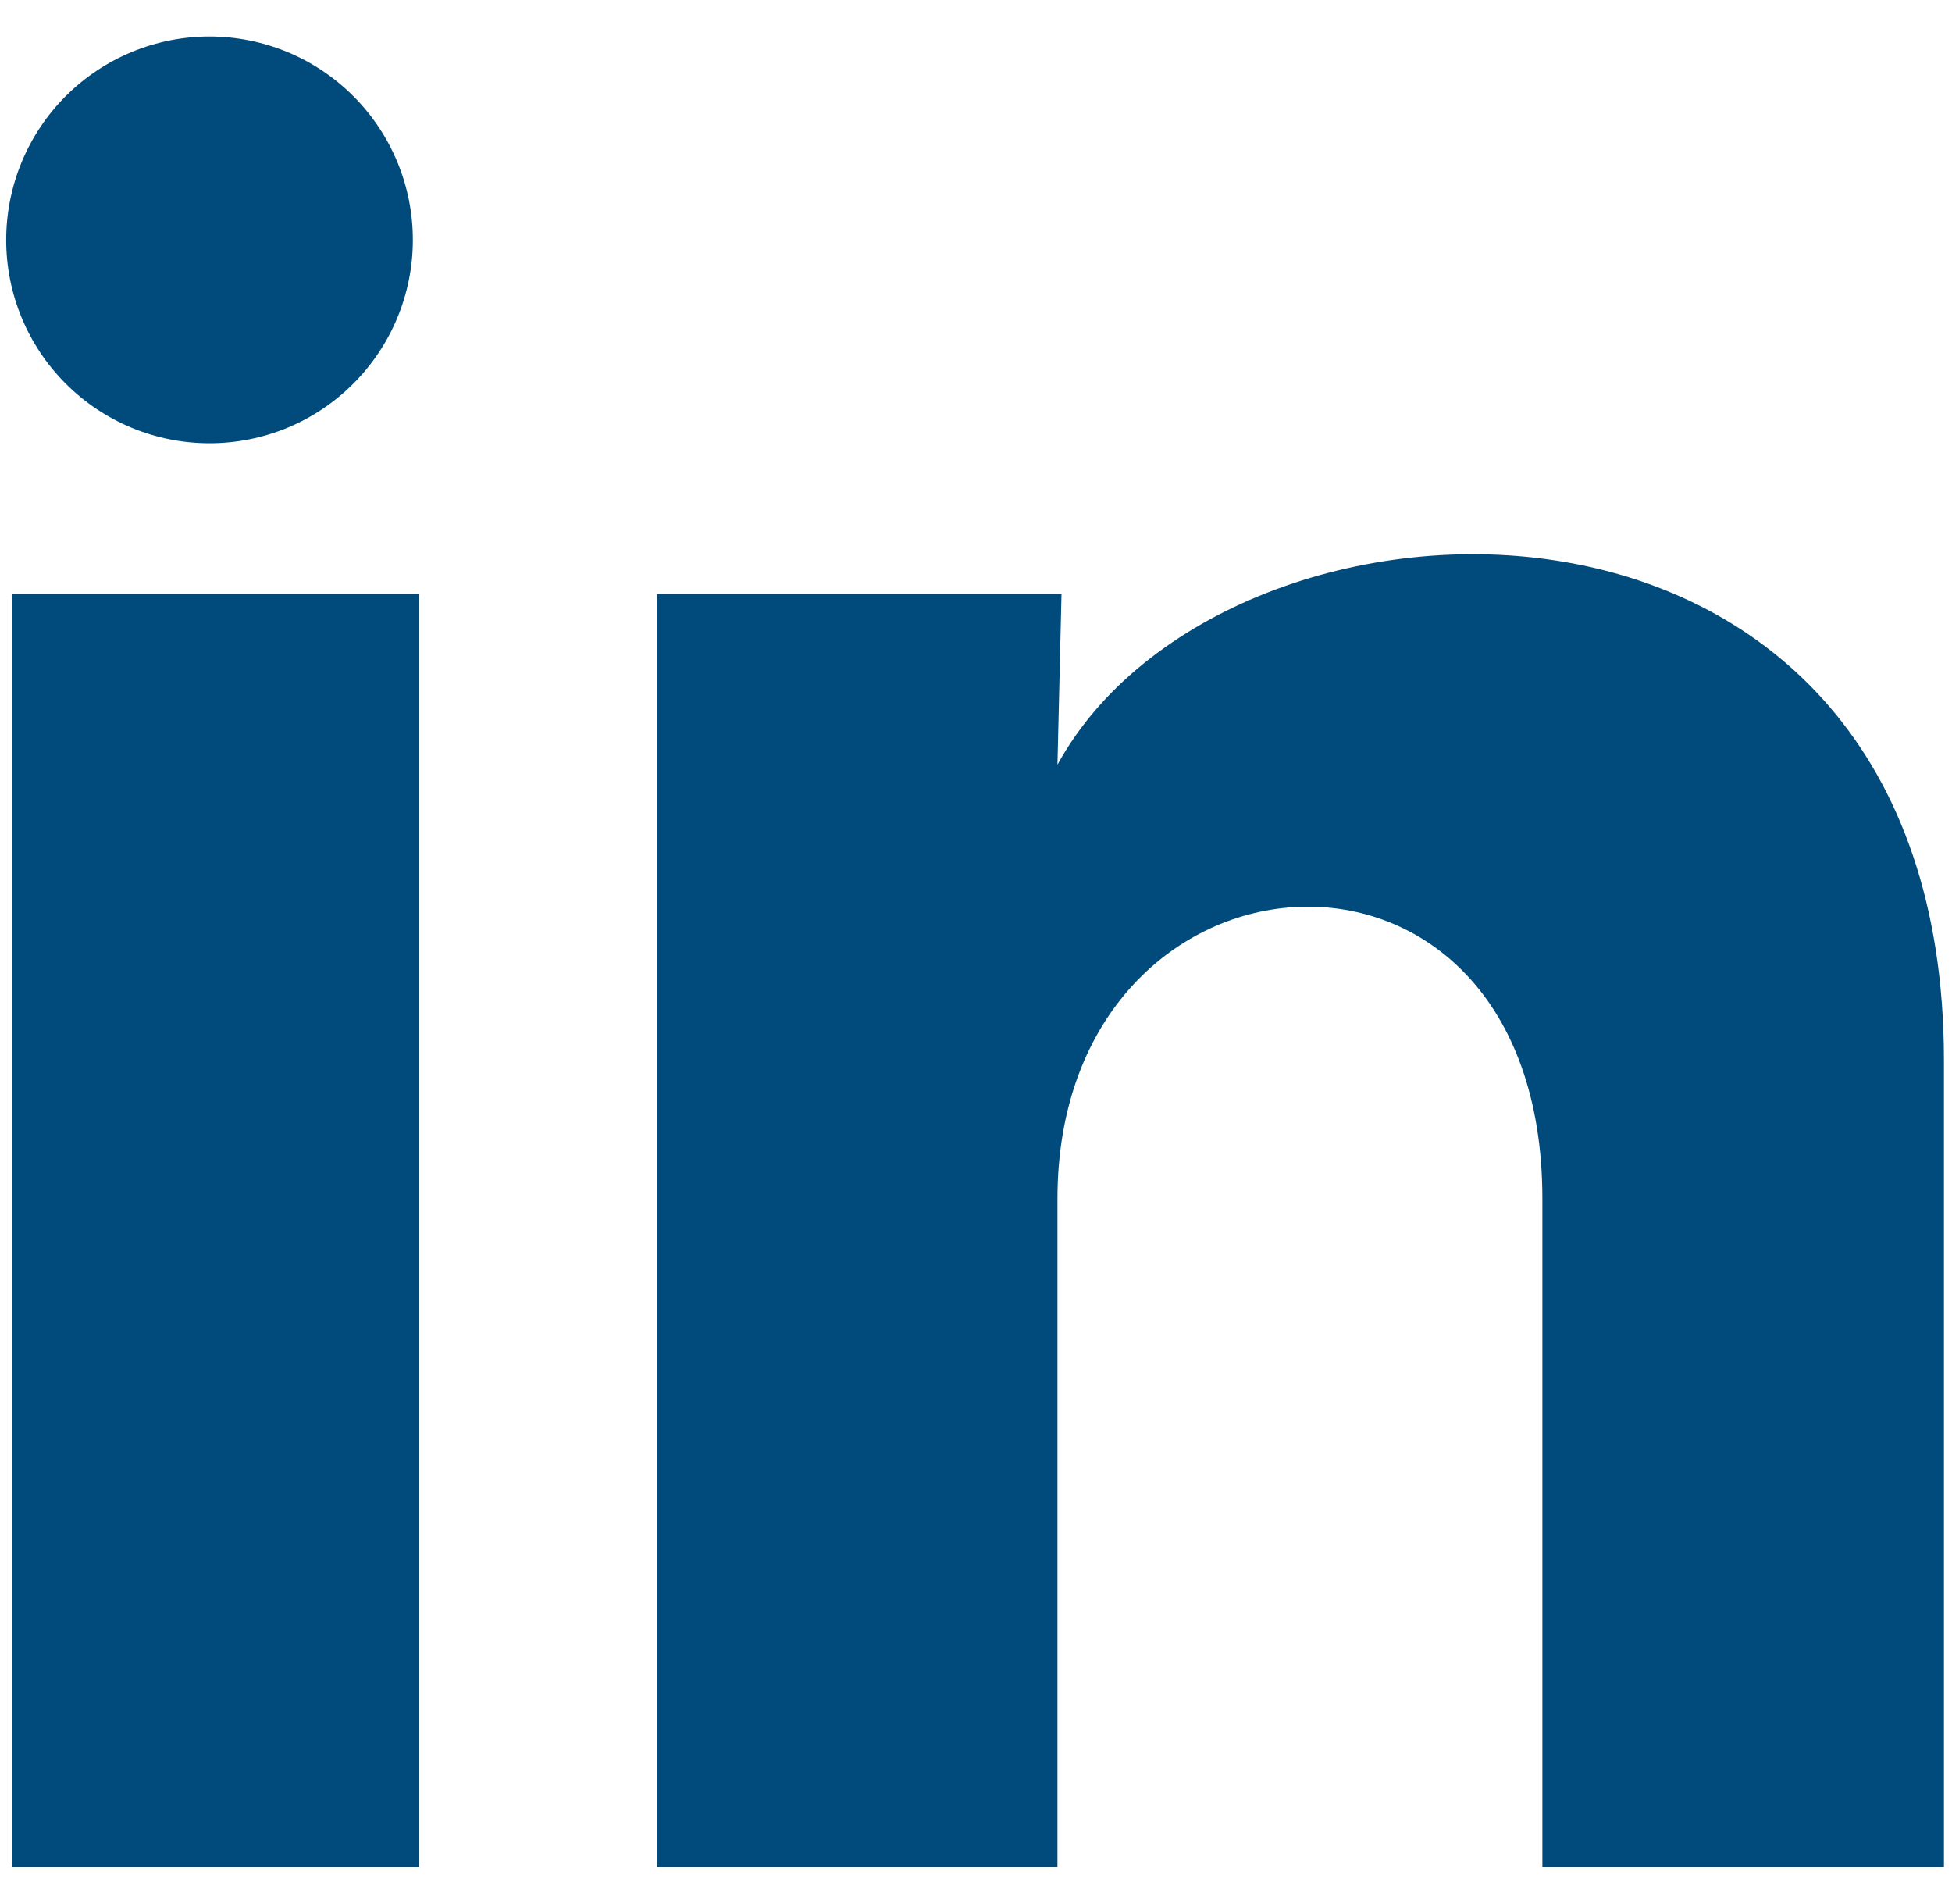
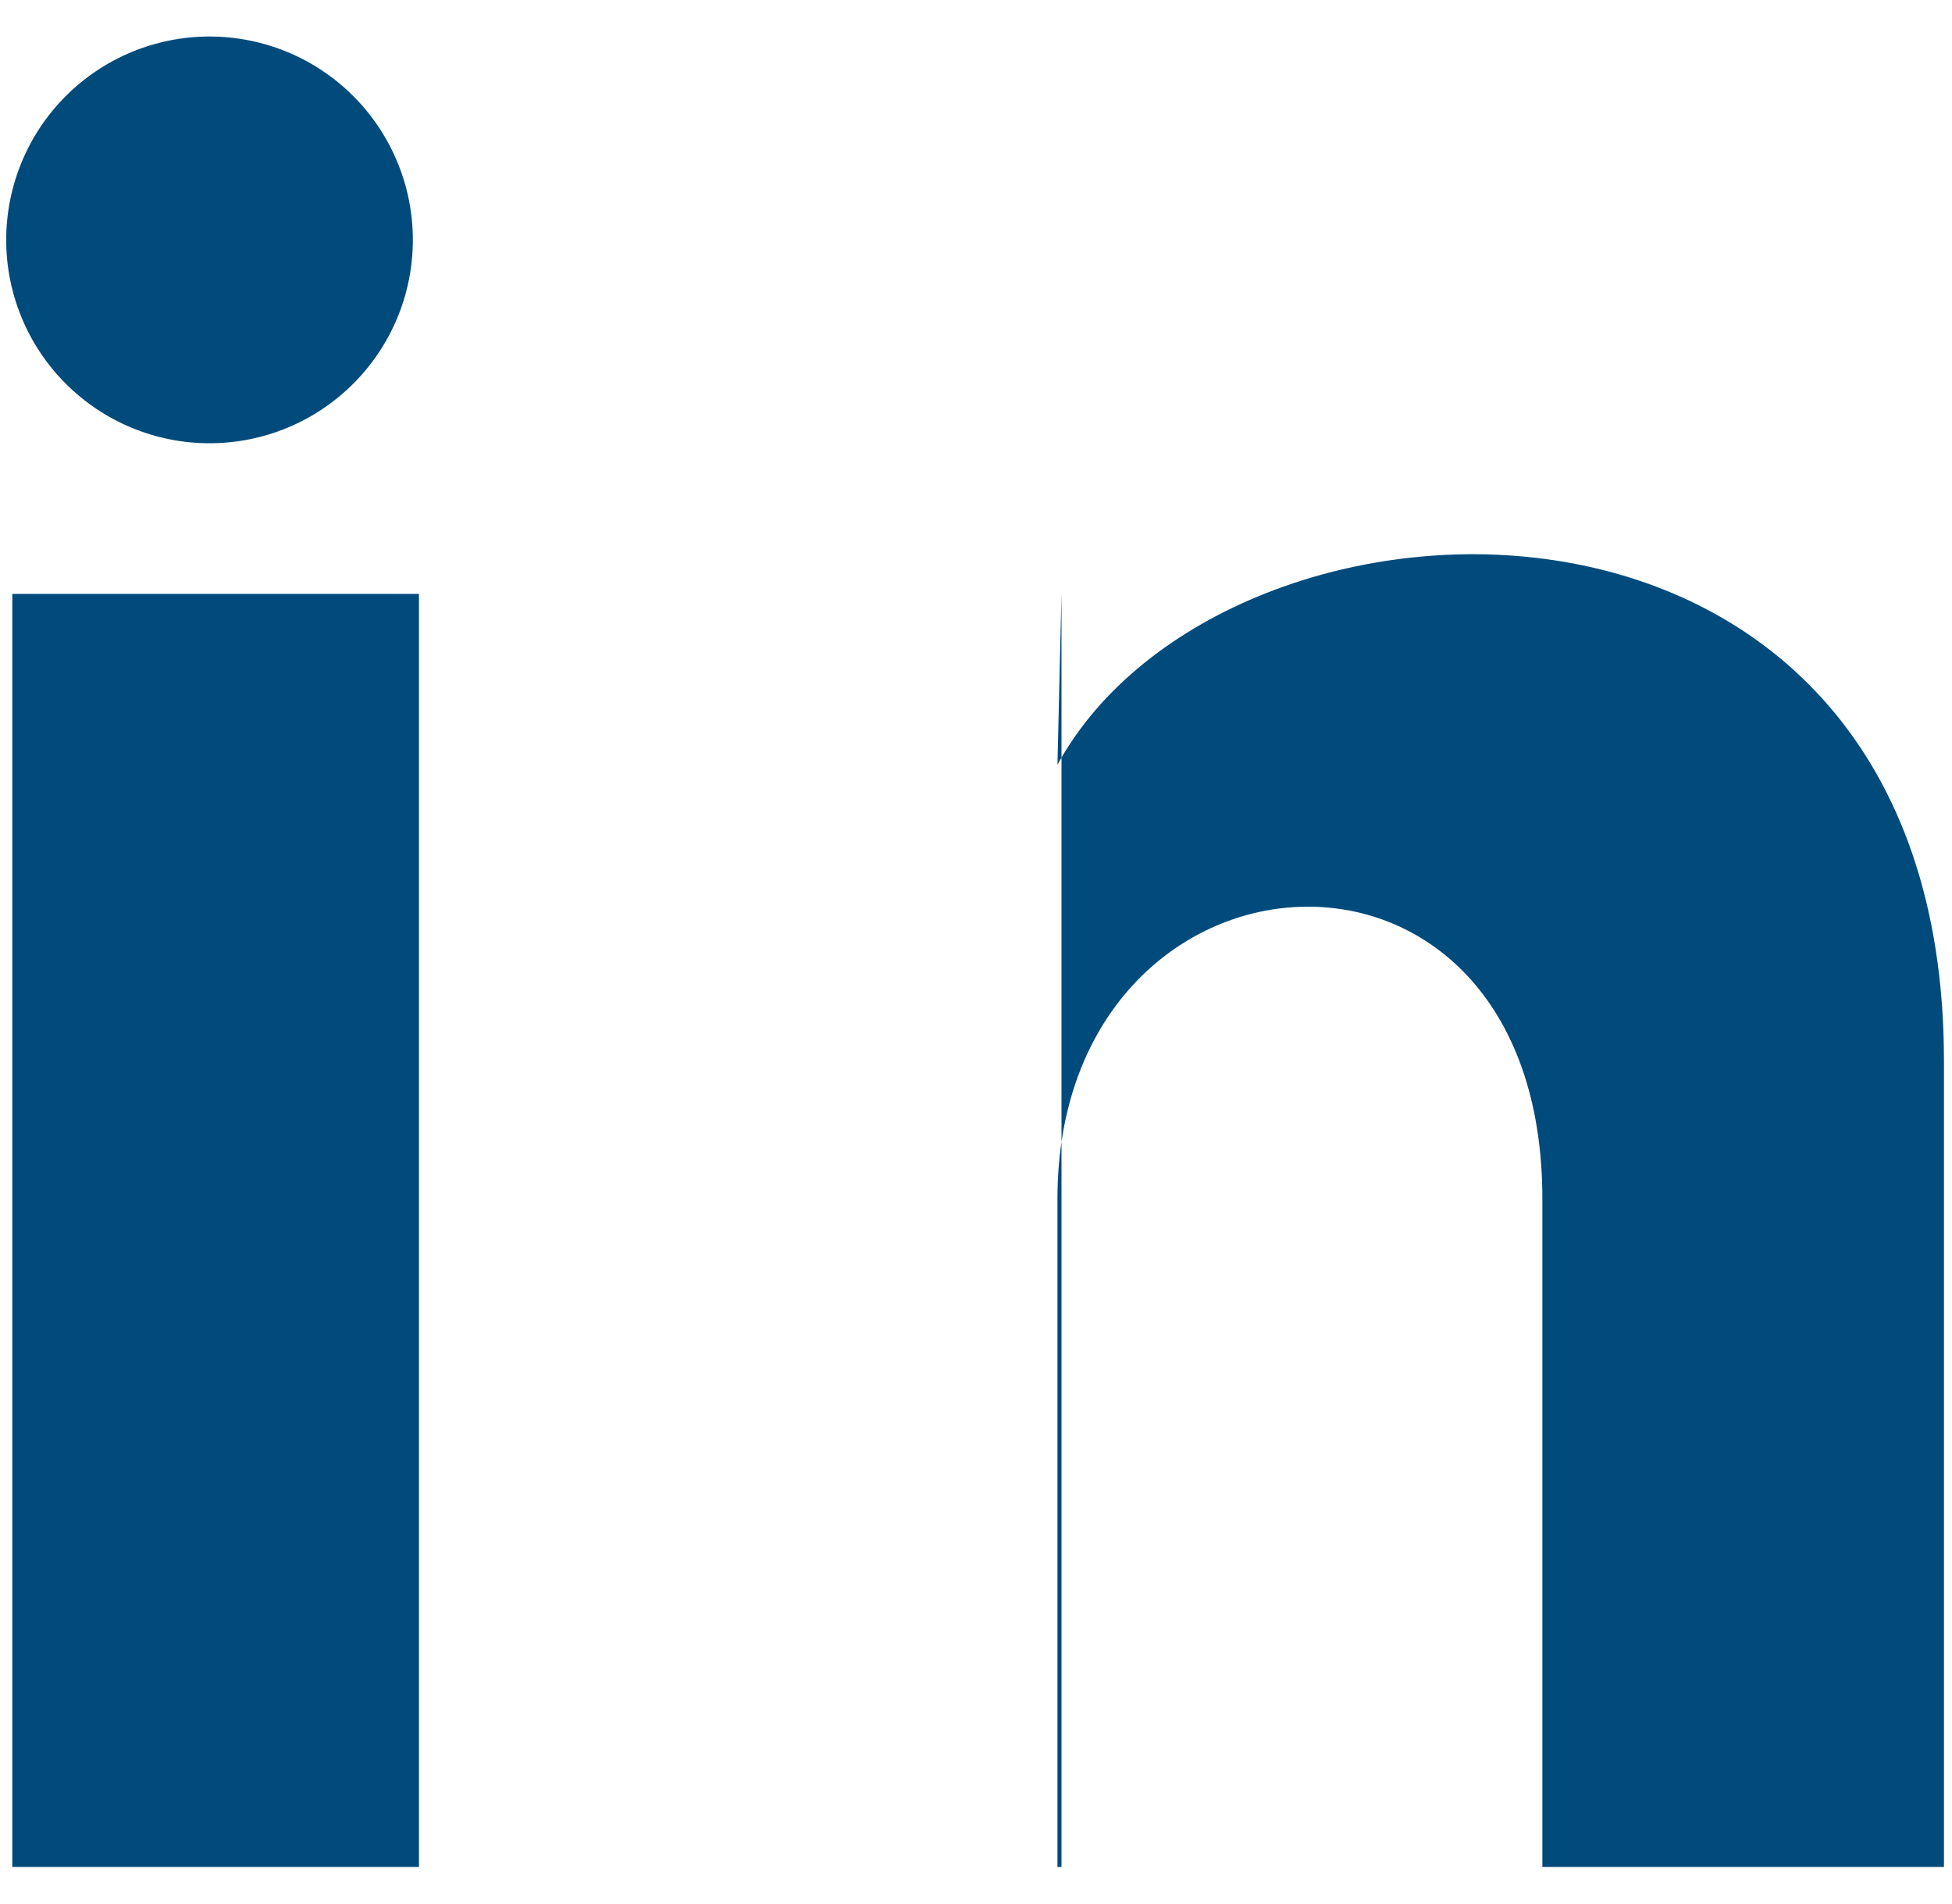
<svg xmlns="http://www.w3.org/2000/svg" width="40" height="39" viewBox="0 0 40 39" fill="none">
-   <path d="M8.46 4.917C8.46 6.022 8.02 7.081 7.238 7.862C6.457 8.643 5.397 9.082 4.292 9.081C3.186 9.081 2.127 8.641 1.346 7.859C0.565 7.078 0.126 6.018 0.127 4.913C0.128 3.808 0.567 2.748 1.349 1.967C2.131 1.186 3.191 0.747 4.296 0.748C5.401 0.749 6.46 1.188 7.241 1.97C8.022 2.752 8.461 3.812 8.46 4.917ZM8.585 12.167H0.252V38.25H8.585V12.167ZM21.752 12.167H13.46V38.25H21.669V24.563C21.669 16.938 31.606 16.229 31.606 24.563V38.25H39.835V21.729C39.835 8.875 25.127 9.354 21.669 15.667L21.752 12.167Z" fill="#004A7C" />
+   <path d="M8.46 4.917C8.46 6.022 8.02 7.081 7.238 7.862C6.457 8.643 5.397 9.082 4.292 9.081C3.186 9.081 2.127 8.641 1.346 7.859C0.565 7.078 0.126 6.018 0.127 4.913C0.128 3.808 0.567 2.748 1.349 1.967C2.131 1.186 3.191 0.747 4.296 0.748C5.401 0.749 6.46 1.188 7.241 1.97C8.022 2.752 8.461 3.812 8.46 4.917ZM8.585 12.167H0.252V38.25H8.585V12.167ZM21.752 12.167V38.25H21.669V24.563C21.669 16.938 31.606 16.229 31.606 24.563V38.25H39.835V21.729C39.835 8.875 25.127 9.354 21.669 15.667L21.752 12.167Z" fill="#004A7C" />
</svg>